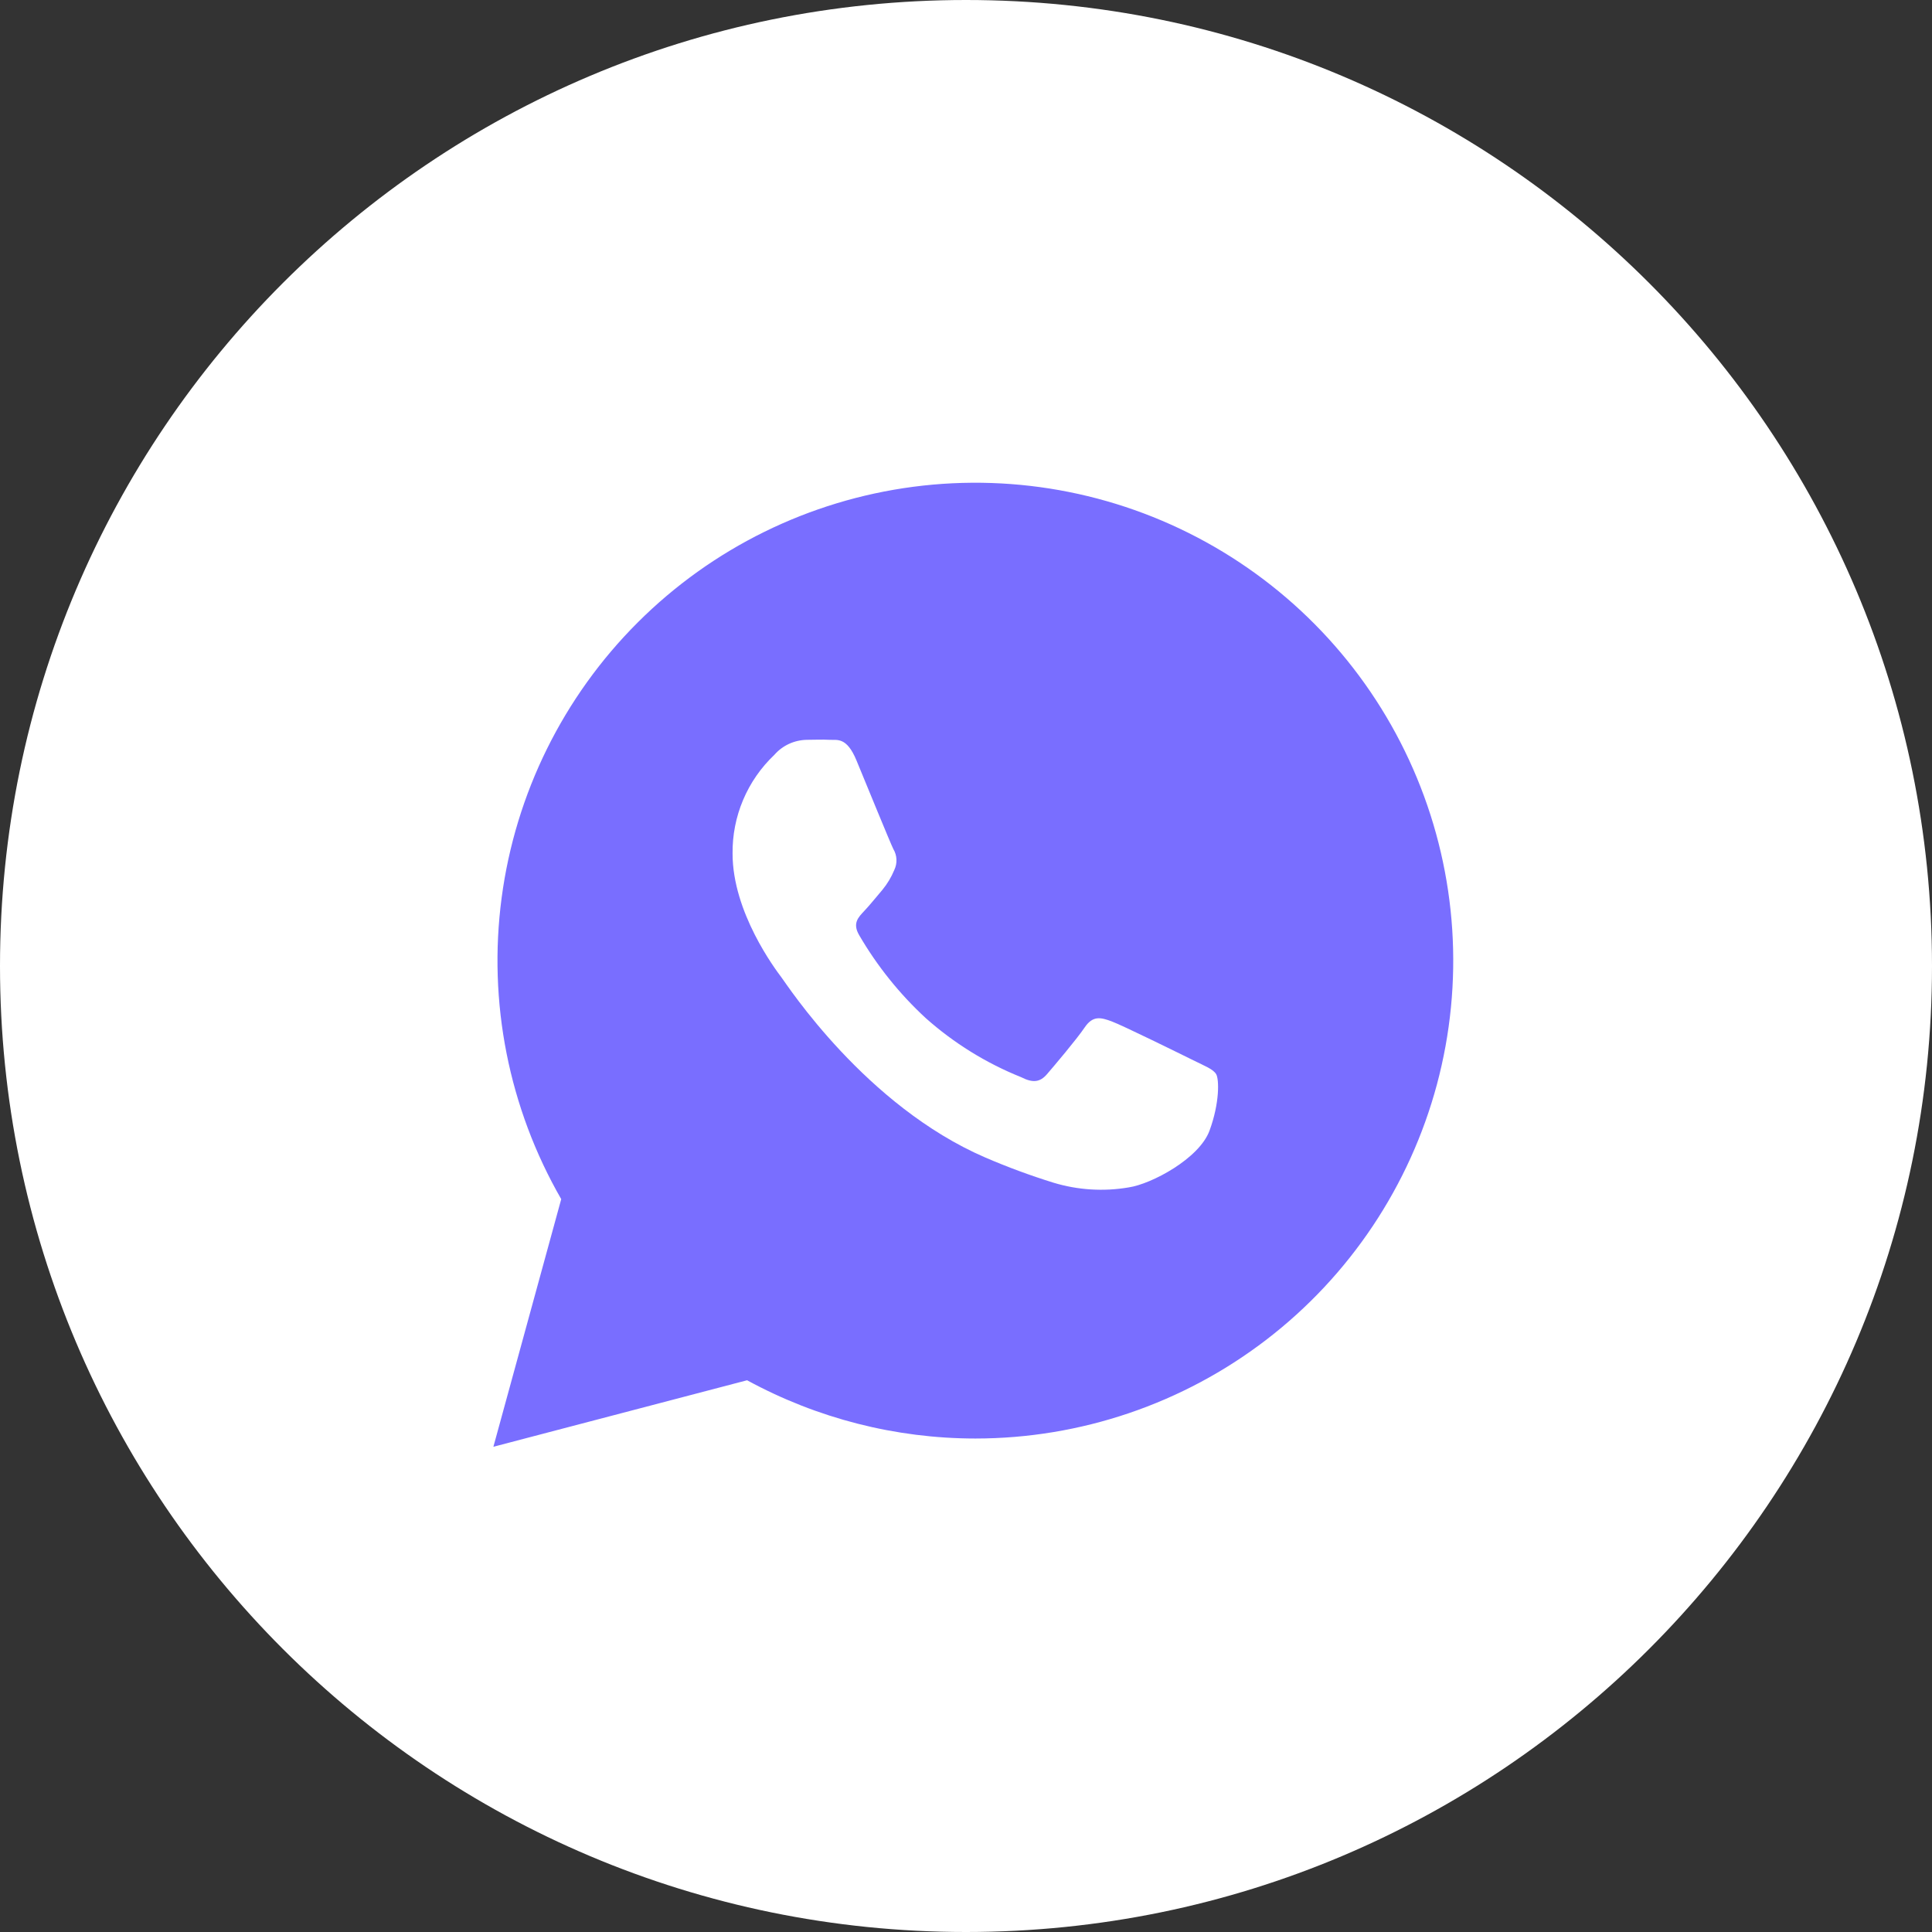
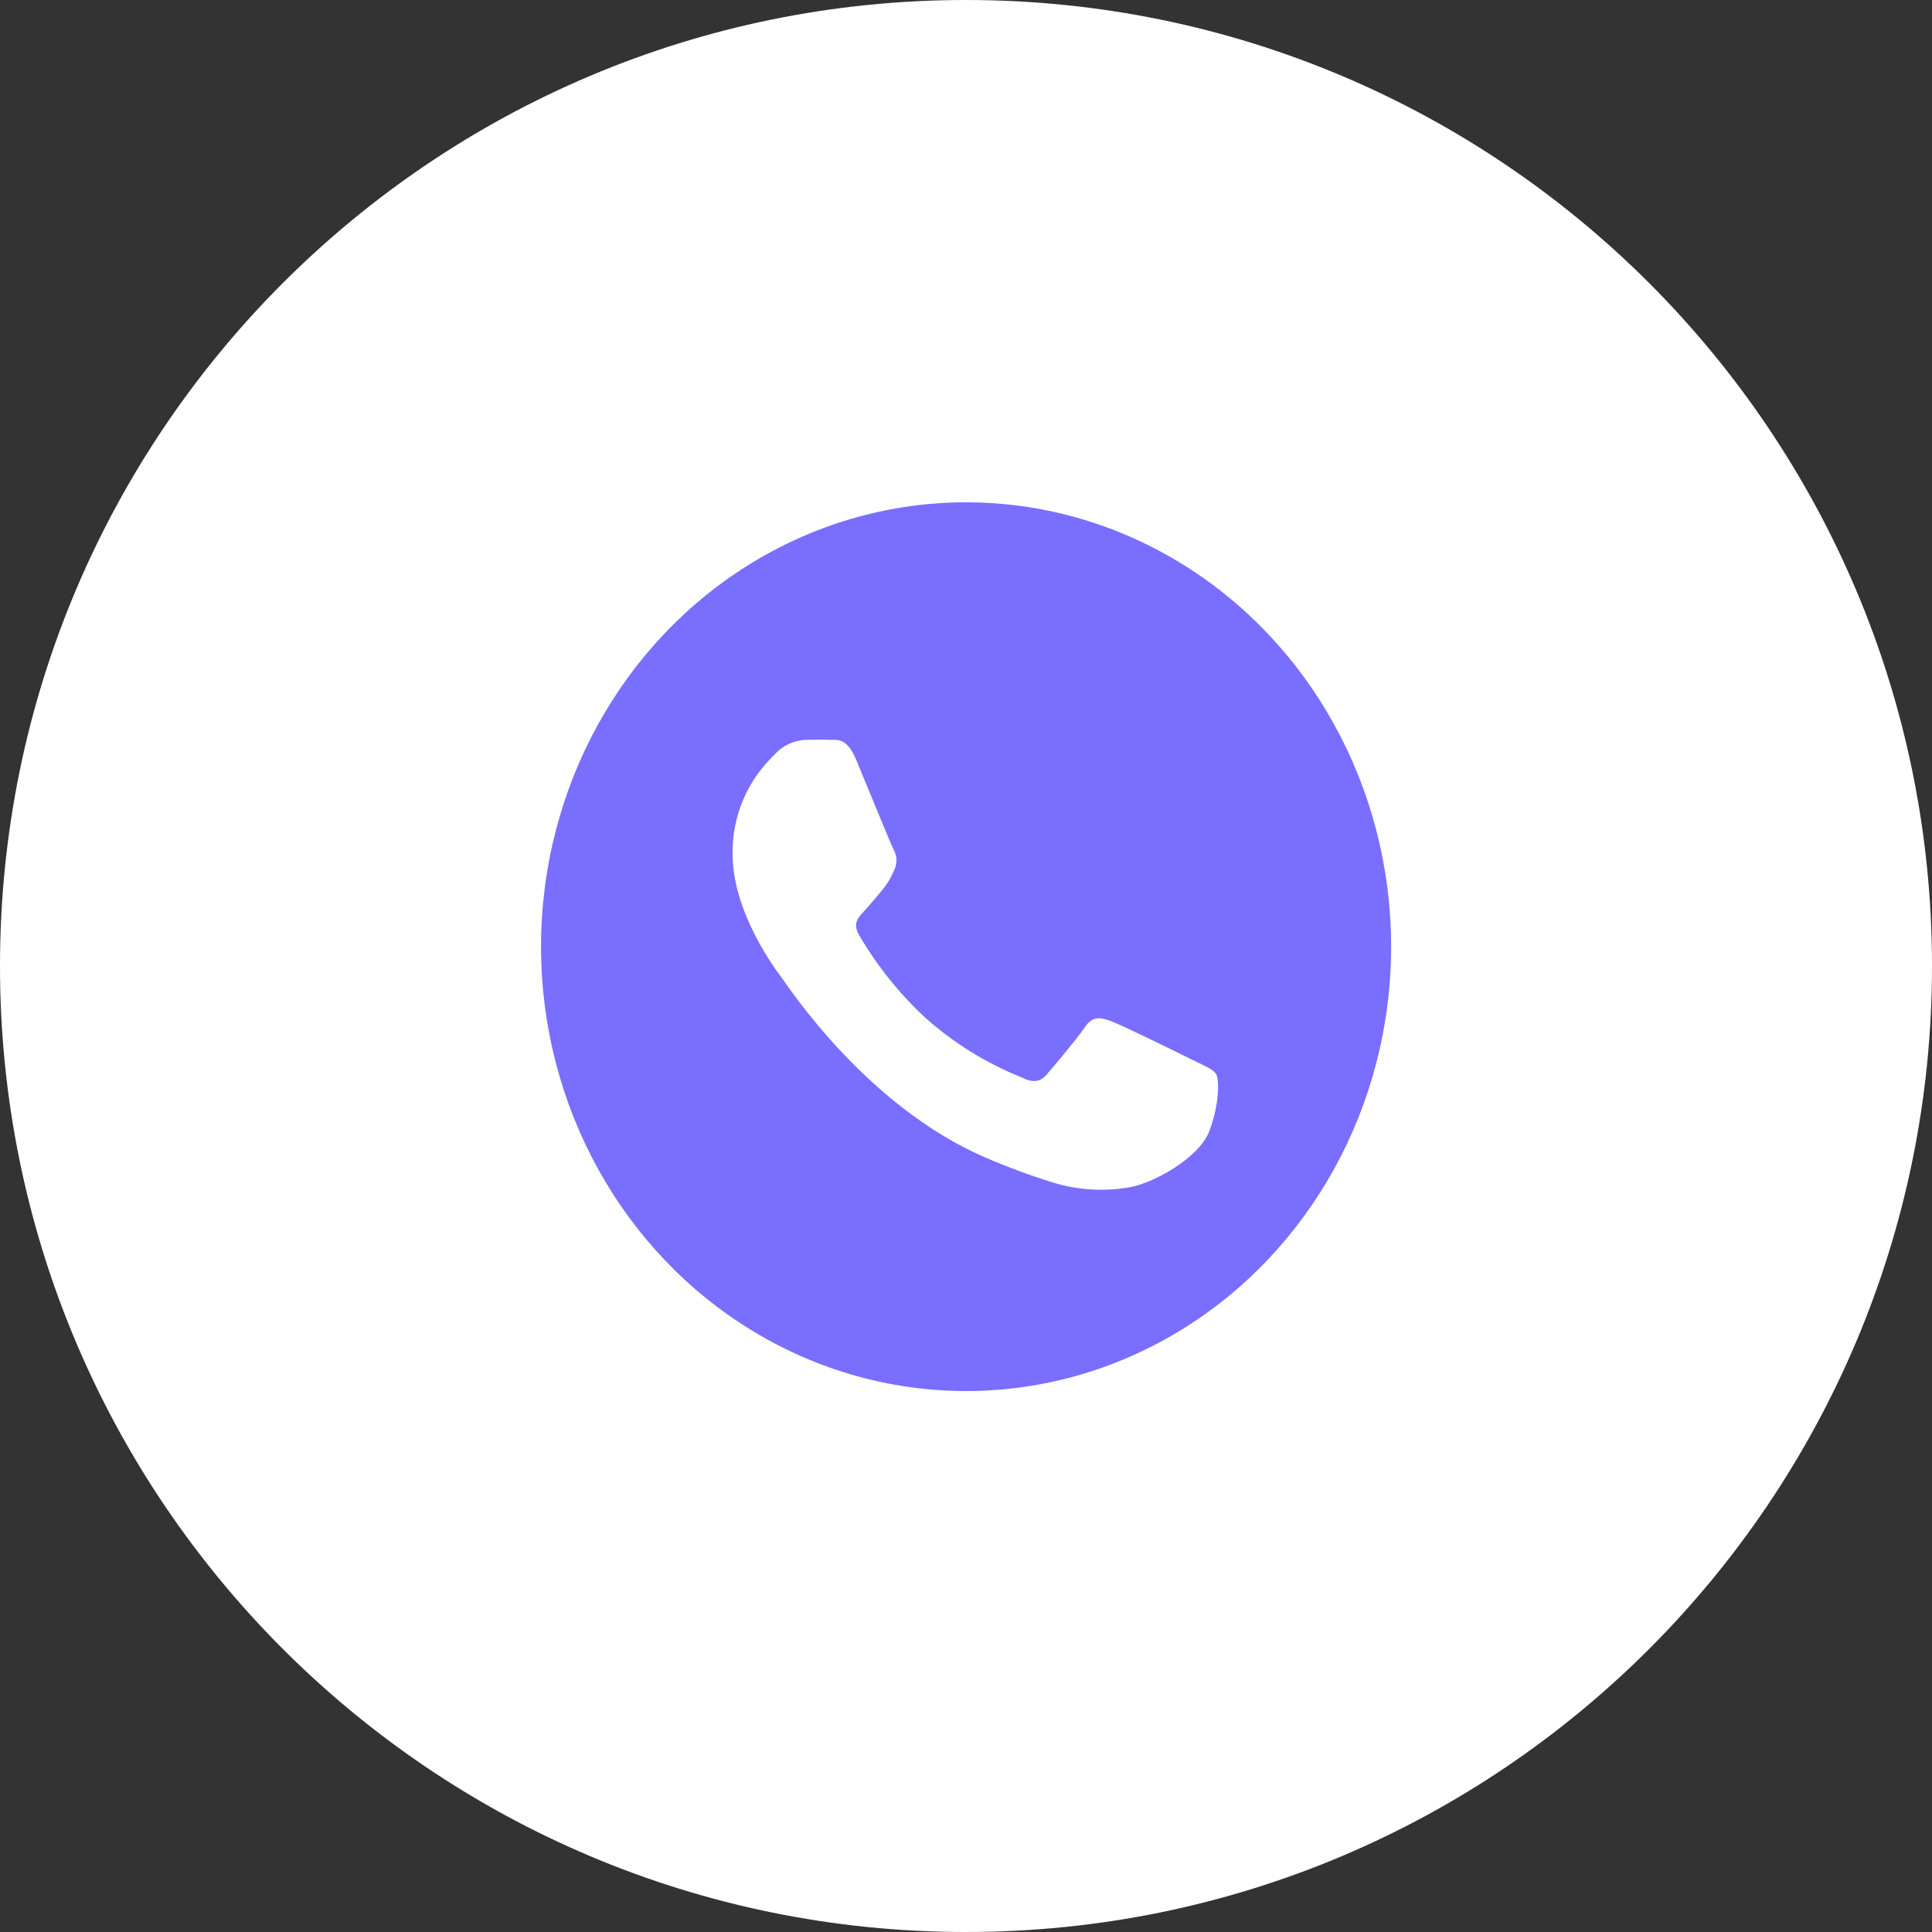
<svg xmlns="http://www.w3.org/2000/svg" width="45" height="45" viewBox="0 0 45 45" fill="none">
  <rect x="0" y="0" width="45" height="45" fill="#333333" stroke="none" />
  <g clip-path="url(#clip0_239_4032)">
    <path d="M22.5 45C34.926 45 45 34.926 45 22.5C45 10.074 34.926 0 22.5 0C10.074 0 0 10.074 0 22.5C0 34.926 10.074 45 22.5 45Z" fill="white" />
-     <path d="M11.492 33.698L13.072 27.93C11.85 25.807 11.362 23.34 11.684 20.912C12.006 18.483 13.12 16.229 14.854 14.498C16.587 12.767 18.843 11.657 21.272 11.338C23.701 11.02 26.167 11.512 28.288 12.738C30.409 13.964 32.066 15.855 33.003 18.119C33.94 20.382 34.103 22.892 33.469 25.258C32.834 27.624 31.437 29.715 29.494 31.206C27.55 32.697 25.169 33.505 22.719 33.506V33.506C20.861 33.505 19.033 33.038 17.401 32.149L11.492 33.698ZM17.667 30.14L18.006 30.349C19.431 31.194 21.058 31.64 22.715 31.641V31.641C24.767 31.641 26.761 30.959 28.384 29.703C30.006 28.447 31.165 26.687 31.678 24.7C32.191 22.713 32.03 20.612 31.218 18.727C30.407 16.842 28.993 15.28 27.198 14.287C25.402 13.293 23.327 12.925 21.299 13.239C19.271 13.553 17.406 14.533 15.995 16.023C14.584 17.513 13.709 19.43 13.507 21.472C13.304 23.514 13.786 25.566 14.877 27.304L15.086 27.654L14.15 31.067L17.667 30.14Z" fill="#796EFF" />
    <ellipse cx="22.502" cy="22.05" rx="9.9" ry="10.35" fill="#796EFF" />
    <path fill-rule="evenodd" clip-rule="evenodd" d="M28.327 25.02C28.258 24.903 28.072 24.834 27.794 24.696C27.515 24.558 26.148 23.884 25.893 23.79C25.638 23.695 25.454 23.651 25.265 23.93C25.077 24.208 24.547 24.834 24.386 25.02C24.225 25.207 24.06 25.23 23.783 25.089C22.968 24.762 22.215 24.295 21.558 23.71C20.95 23.148 20.429 22.498 20.012 21.782C19.849 21.504 19.993 21.364 20.133 21.215C20.273 21.067 20.412 20.889 20.552 20.727C20.667 20.587 20.761 20.431 20.83 20.263C20.867 20.186 20.884 20.101 20.88 20.016C20.876 19.931 20.851 19.848 20.807 19.775C20.738 19.637 20.179 18.268 19.949 17.712C19.719 17.155 19.495 17.243 19.321 17.232C19.147 17.222 18.974 17.232 18.79 17.232C18.646 17.235 18.506 17.267 18.376 17.327C18.246 17.387 18.13 17.474 18.036 17.582C17.724 17.878 17.476 18.235 17.309 18.631C17.141 19.027 17.058 19.454 17.063 19.884C17.063 21.253 18.059 22.576 18.199 22.762C18.34 22.948 20.16 25.757 22.95 26.961C23.468 27.184 23.998 27.38 24.537 27.547C25.104 27.719 25.704 27.757 26.289 27.657C26.823 27.578 27.934 26.984 28.172 26.335C28.411 25.686 28.396 25.135 28.327 25.02Z" fill="white" />
-     <rect x="13.5" y="27" width="4.5" height="4.5" fill="#796EFF" />
  </g>
  <defs>
    <clipPath id="clip0_239_4032">
      <rect width="45" height="45" fill="white" />
    </clipPath>
  </defs>
</svg>